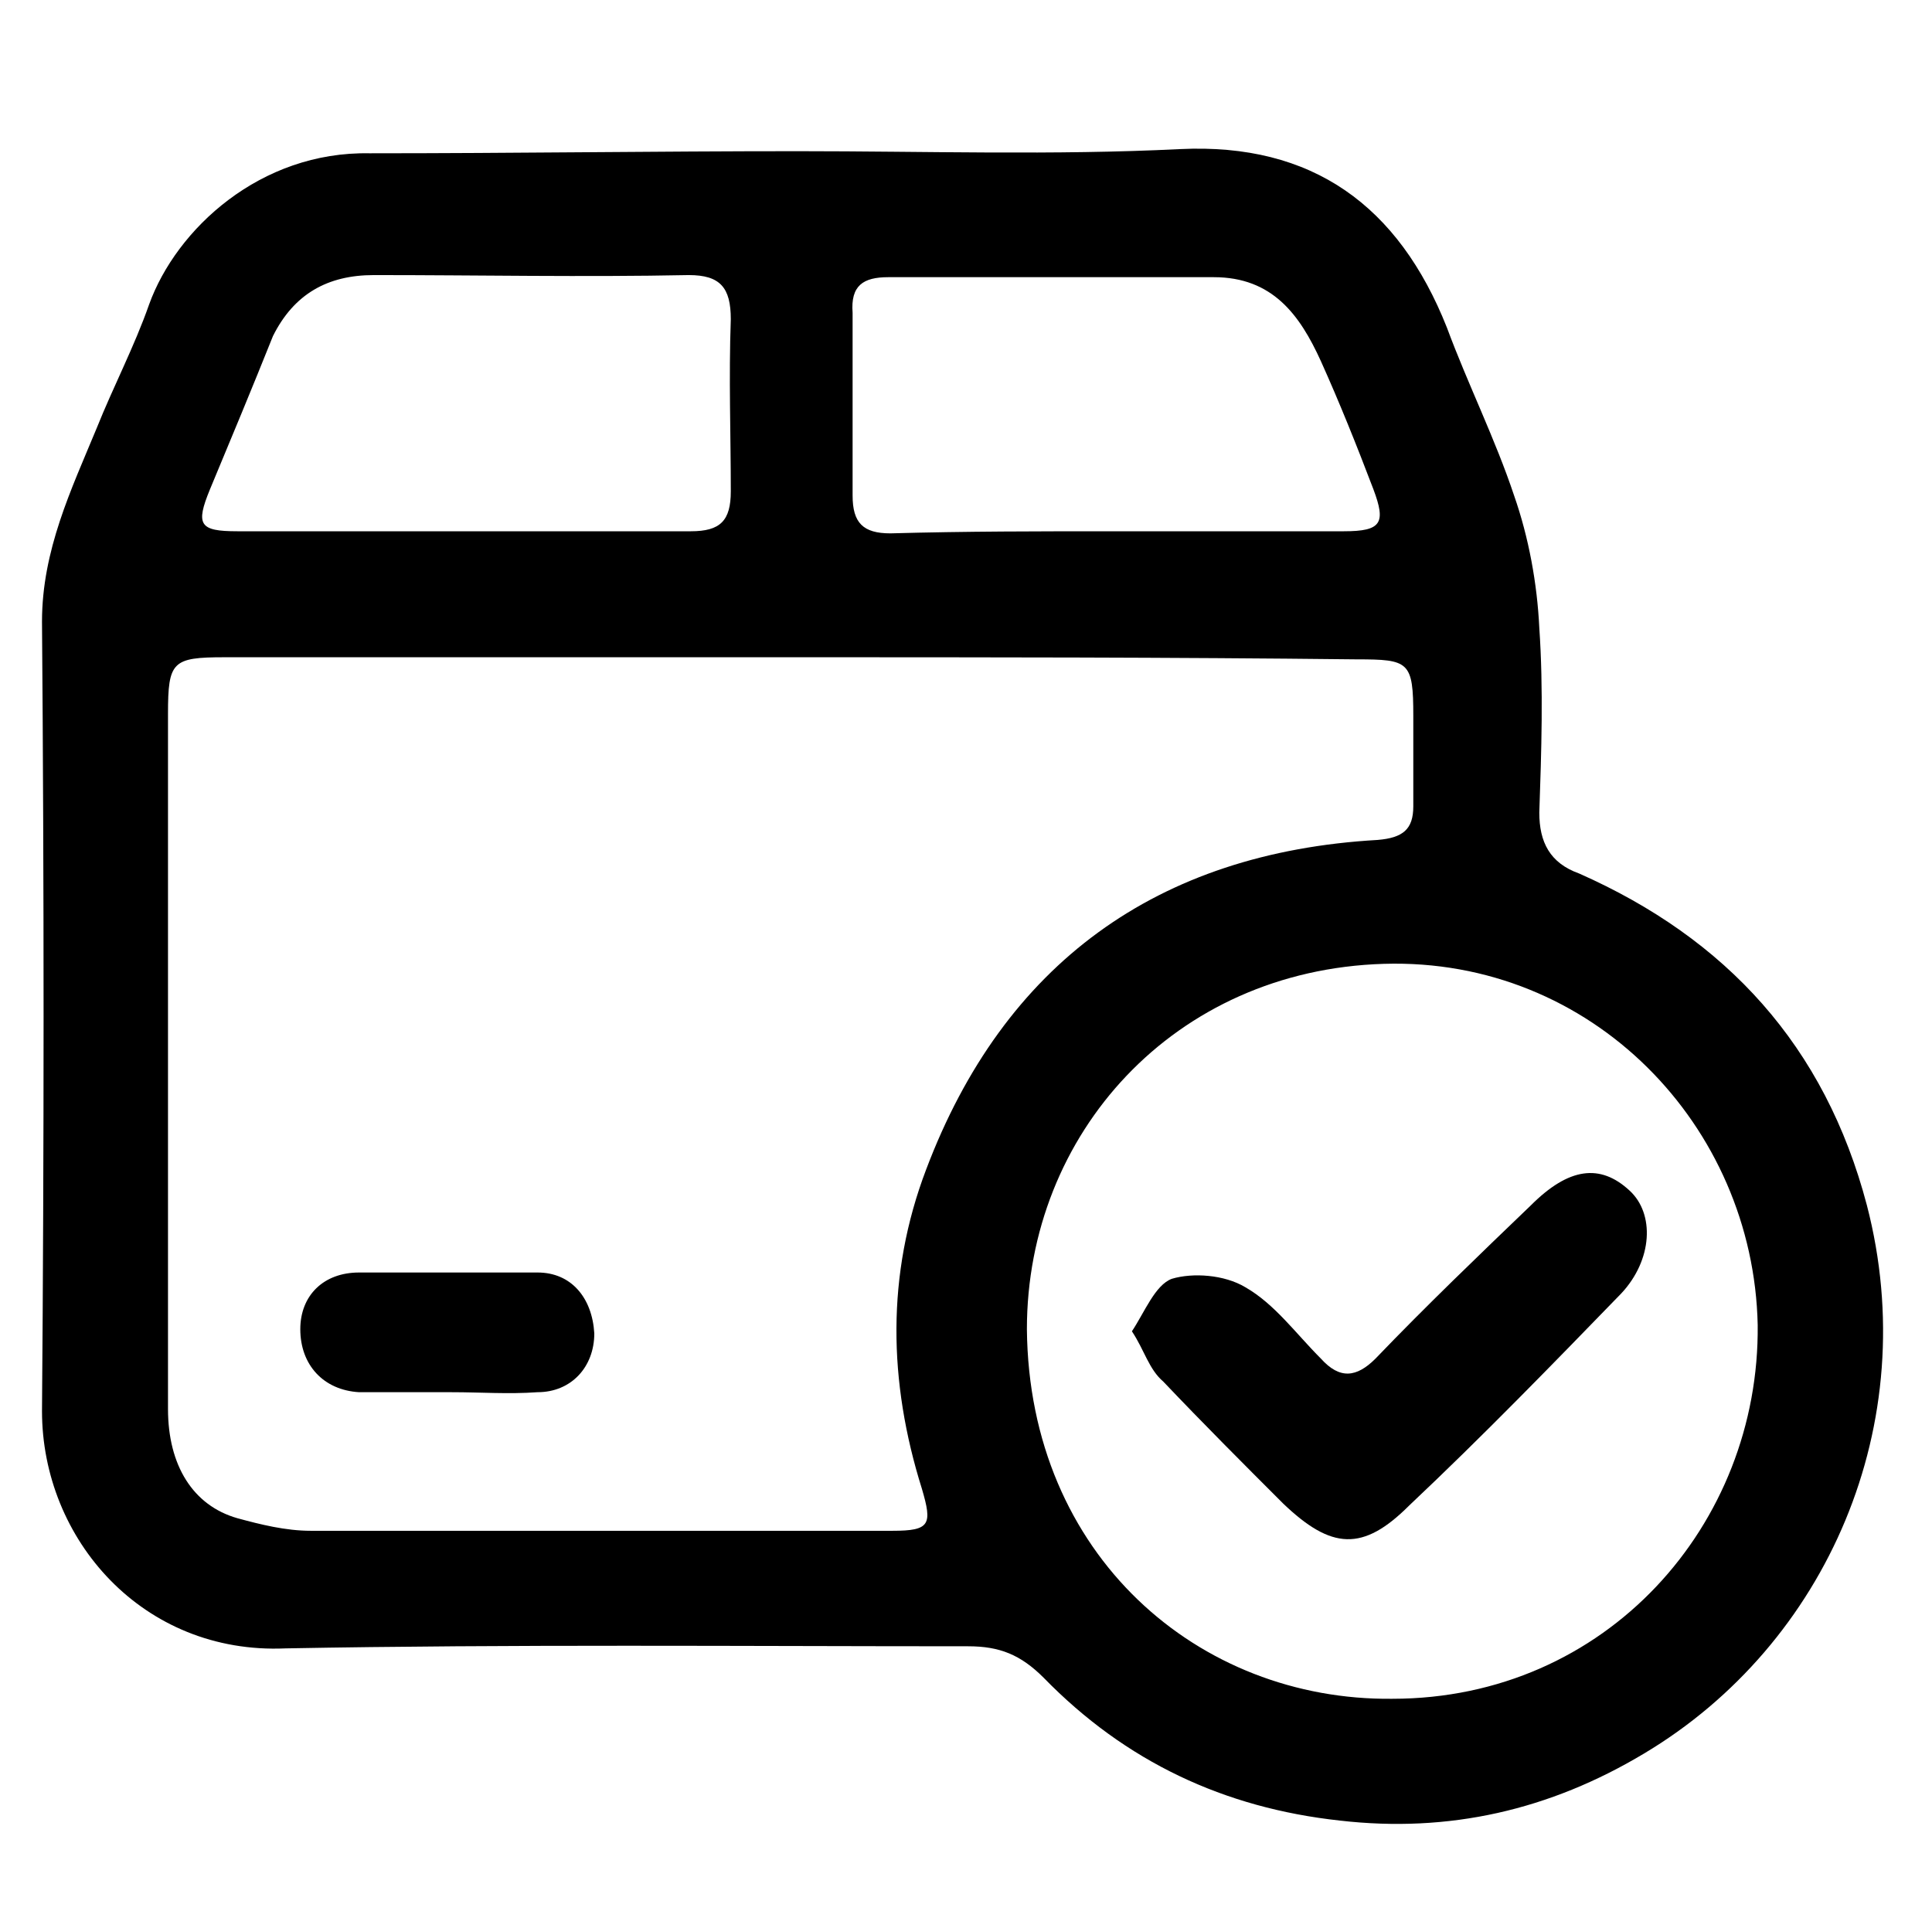
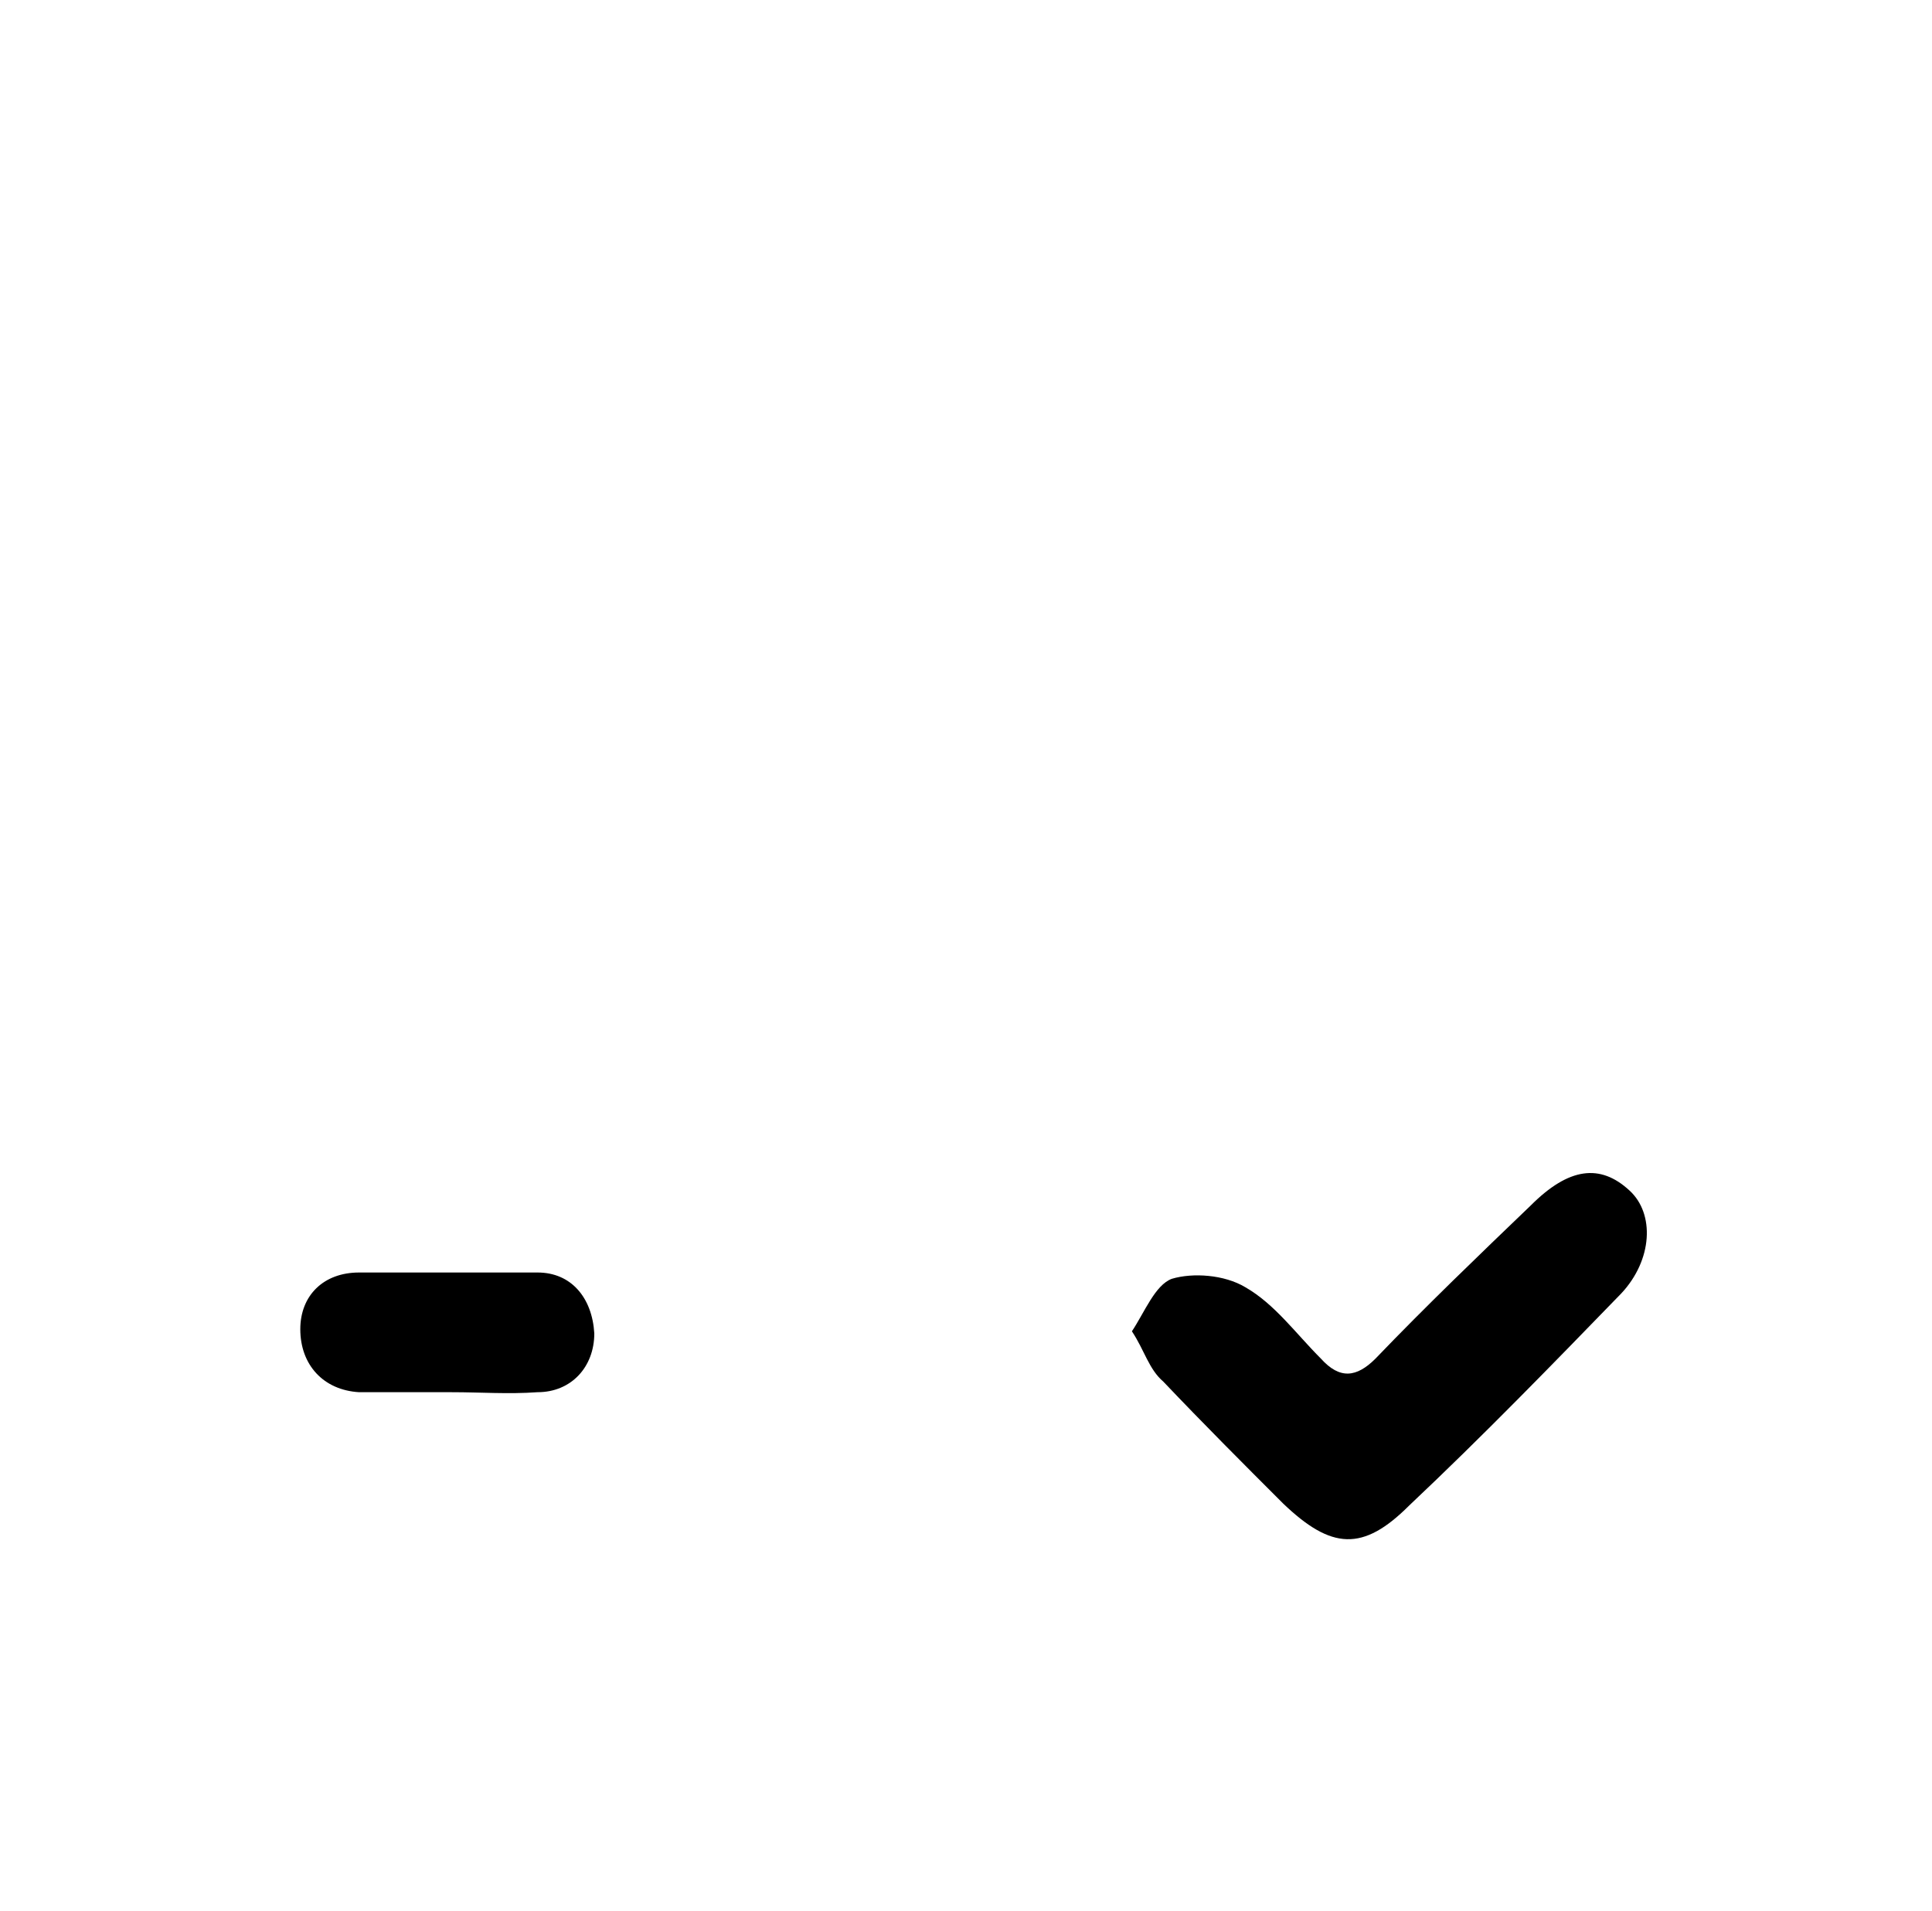
<svg xmlns="http://www.w3.org/2000/svg" id="Capa_1" x="0px" y="0px" viewBox="0 0 92 91" style="enable-background:new 0 0 92 91;" xml:space="preserve">
  <g>
-     <path d="M38,7.2c6.1,0,12.2,0.2,18.2-0.1c6.3-0.3,10.4,2.7,12.7,8.5c1,2.7,2.3,5.3,3.2,8c0.7,2,1.1,4.2,1.2,6.3   c0.2,2.9,0.1,5.9,0,8.8c0,1.4,0.5,2.4,1.9,2.9c7,3.1,11.7,8.2,13.7,15.8c2.7,10.4-1.9,20.9-10.6,26.1c-4.5,2.7-9.3,3.8-14.5,3.2   c-5.5-0.6-10.2-2.8-14.1-6.8c-1.1-1.1-2.1-1.5-3.6-1.5c-10.8,0-21.7-0.1-32.5,0.1C6.8,78.8,2,73.3,2,67.2c0.1-12.5,0.1-25.1,0-37.6   c0-3.4,1.4-6.3,2.6-9.2c0.8-2,1.8-3.9,2.5-5.9c1.3-3.6,5.3-7.3,10.5-7.2C24.5,7.3,31.2,7.2,38,7.2z M37.8,31.3c-9,0-18,0-27.1,0   c-2.5,0-2.7,0.2-2.7,2.7c0,3.7,0,7.4,0,11.1c0,7.3,0,14.6,0,22c0,2.7,1.2,4.6,3.3,5.2c1.1,0.3,2.3,0.6,3.5,0.6c9.2,0,18.5,0,27.7,0   c1.8,0,1.9-0.3,1.4-2c-1.6-5.1-1.7-10.2,0.2-15.2c3.7-9.8,11-15.1,21.5-15.7c1.2-0.1,1.7-0.5,1.7-1.6c0-1.4,0-2.8,0-4.3   c0-2.6-0.2-2.7-2.7-2.7C55.7,31.3,46.8,31.3,37.8,31.3z M83.7,63.1c-0.2-9.5-7.9-17.5-17.8-17.2c-10,0.3-17,8.1-17,17.4   C49,74.1,57.1,81,66.3,80.9C76.5,80.9,83.8,72.6,83.7,63.1z M53.1,25.3C53.1,25.3,53.1,25.3,53.1,25.3c3.6,0,7.2,0,10.9,0   c1.8,0,2-0.4,1.4-2c-0.8-2.1-1.6-4.1-2.5-6.1c-1-2.2-2.3-4-5.1-4c-5.2,0-10.3,0-15.5,0c-1.2,0-1.8,0.4-1.7,1.7c0,2.9,0,5.8,0,8.7   c0,1.3,0.5,1.8,1.8,1.8C46,25.3,49.5,25.3,53.1,25.3z M22,25.3c3.6,0,7.3,0,10.9,0c1.4,0,1.9-0.5,1.9-1.9c0-2.7-0.1-5.4,0-8.2   c0-1.5-0.5-2.1-2-2.1c-5,0.1-10,0-15,0c-2.2,0-3.8,0.9-4.8,2.9C12,18.5,11,20.9,10,23.3c-0.7,1.7-0.5,2,1.3,2   C14.9,25.3,18.5,25.3,22,25.3z" />
    <path d="M21.5,66.3c-1.5,0-2.9,0-4.4,0c-1.7-0.1-2.8-1.3-2.8-3c0-1.6,1.1-2.7,2.8-2.7c2.8,0,5.7,0,8.5,0c1.6,0,2.6,1.2,2.7,2.9   c0,1.6-1.1,2.8-2.7,2.8C24.2,66.4,22.9,66.3,21.5,66.3C21.5,66.3,21.5,66.3,21.5,66.3z" />
    <path d="M53.9,63.4c0.6-0.9,1.1-2.2,1.9-2.5c1-0.3,2.5-0.2,3.5,0.4c1.4,0.8,2.4,2.2,3.6,3.4c0.9,1,1.7,0.9,2.6,0   c2.4-2.5,4.9-4.9,7.4-7.3c1.8-1.8,3.3-2,4.7-0.7c1.2,1.1,1.1,3.3-0.4,4.9c-3.3,3.4-6.6,6.8-10.1,10.1c-2.2,2.2-3.7,2.1-6-0.1   c-1.9-1.9-3.8-3.8-5.7-5.8C54.7,65.2,54.5,64.3,53.9,63.4z" />
  </g>
</svg>